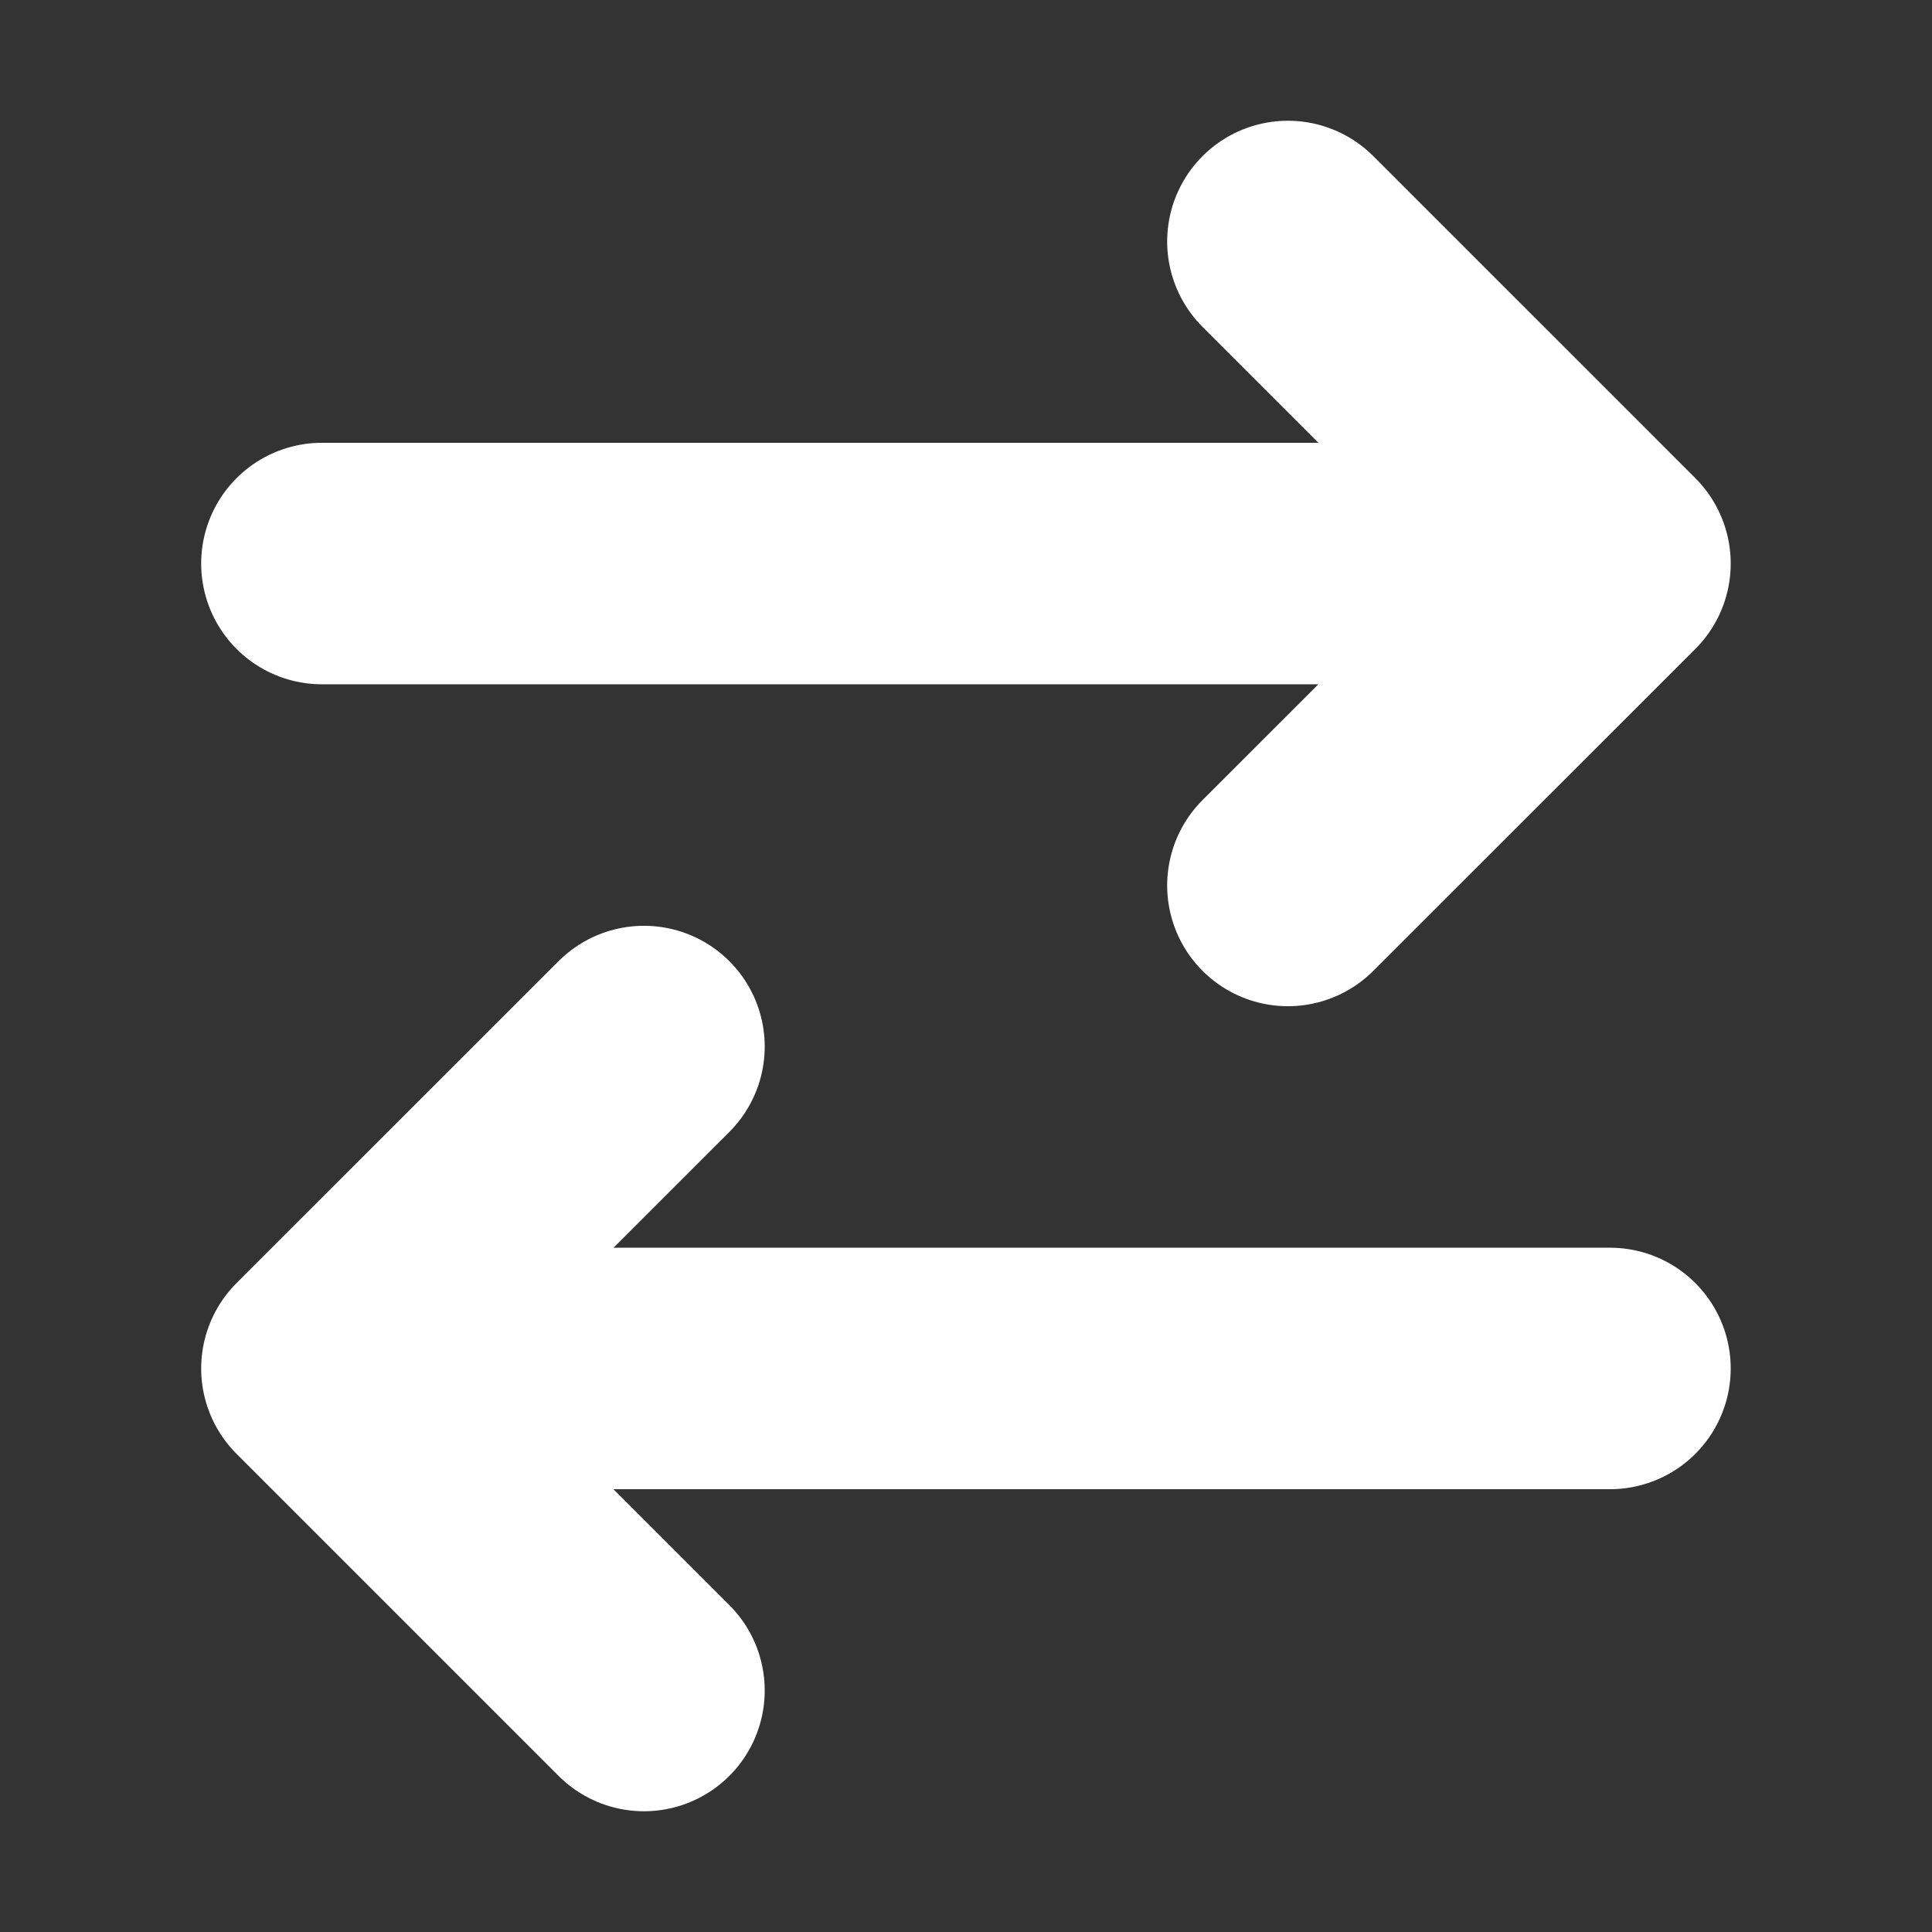
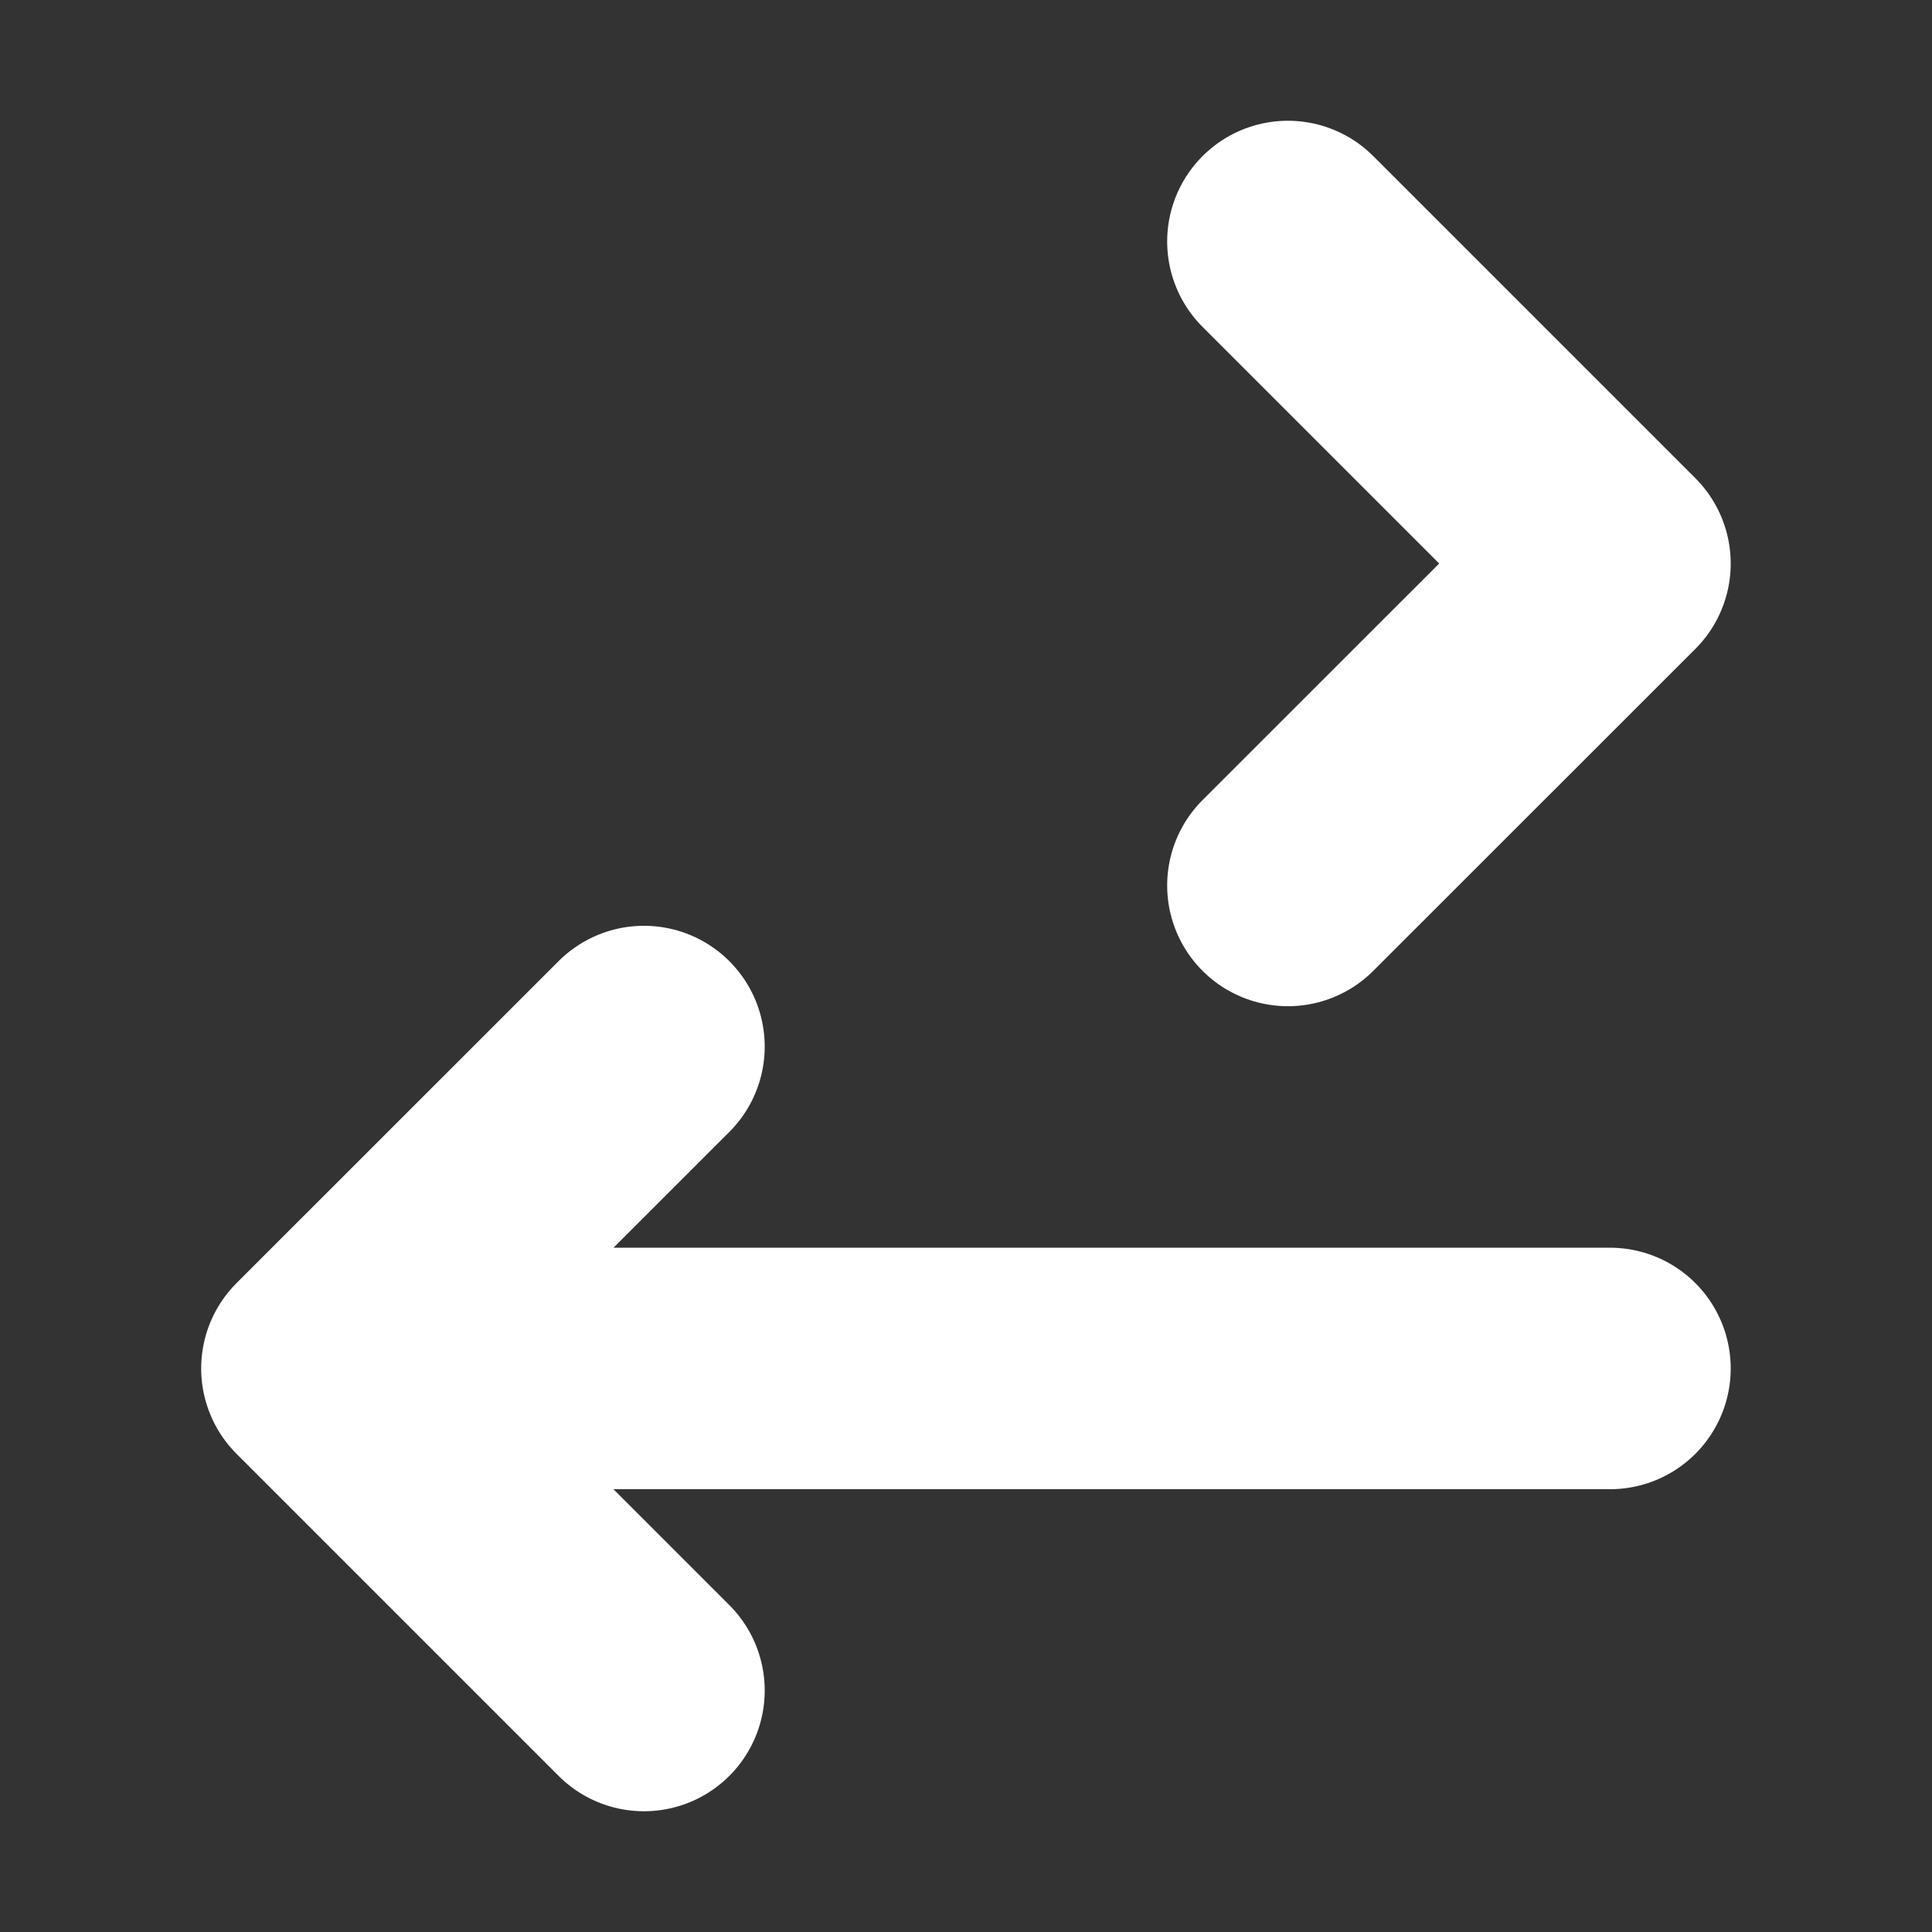
<svg xmlns="http://www.w3.org/2000/svg" width="16" height="16" viewBox="0 0 16 16" fill="none">
  <rect x="0" y="0" width="16" height="16" fill="#333333" stroke="none" />
-   <path d="M13.333 11.333H2.666M2.666 11.333L5.333 8.667M2.666 11.333L5.333 14M2.666 4.667H13.333M13.333 4.667L10.666 2M13.333 4.667L10.666 7.333" stroke="white" stroke-width="2" stroke-linecap="round" stroke-linejoin="round" />
+   <path d="M13.333 11.333H2.666M2.666 11.333L5.333 8.667M2.666 11.333L5.333 14M2.666 4.667M13.333 4.667L10.666 2M13.333 4.667L10.666 7.333" stroke="white" stroke-width="2" stroke-linecap="round" stroke-linejoin="round" />
</svg>